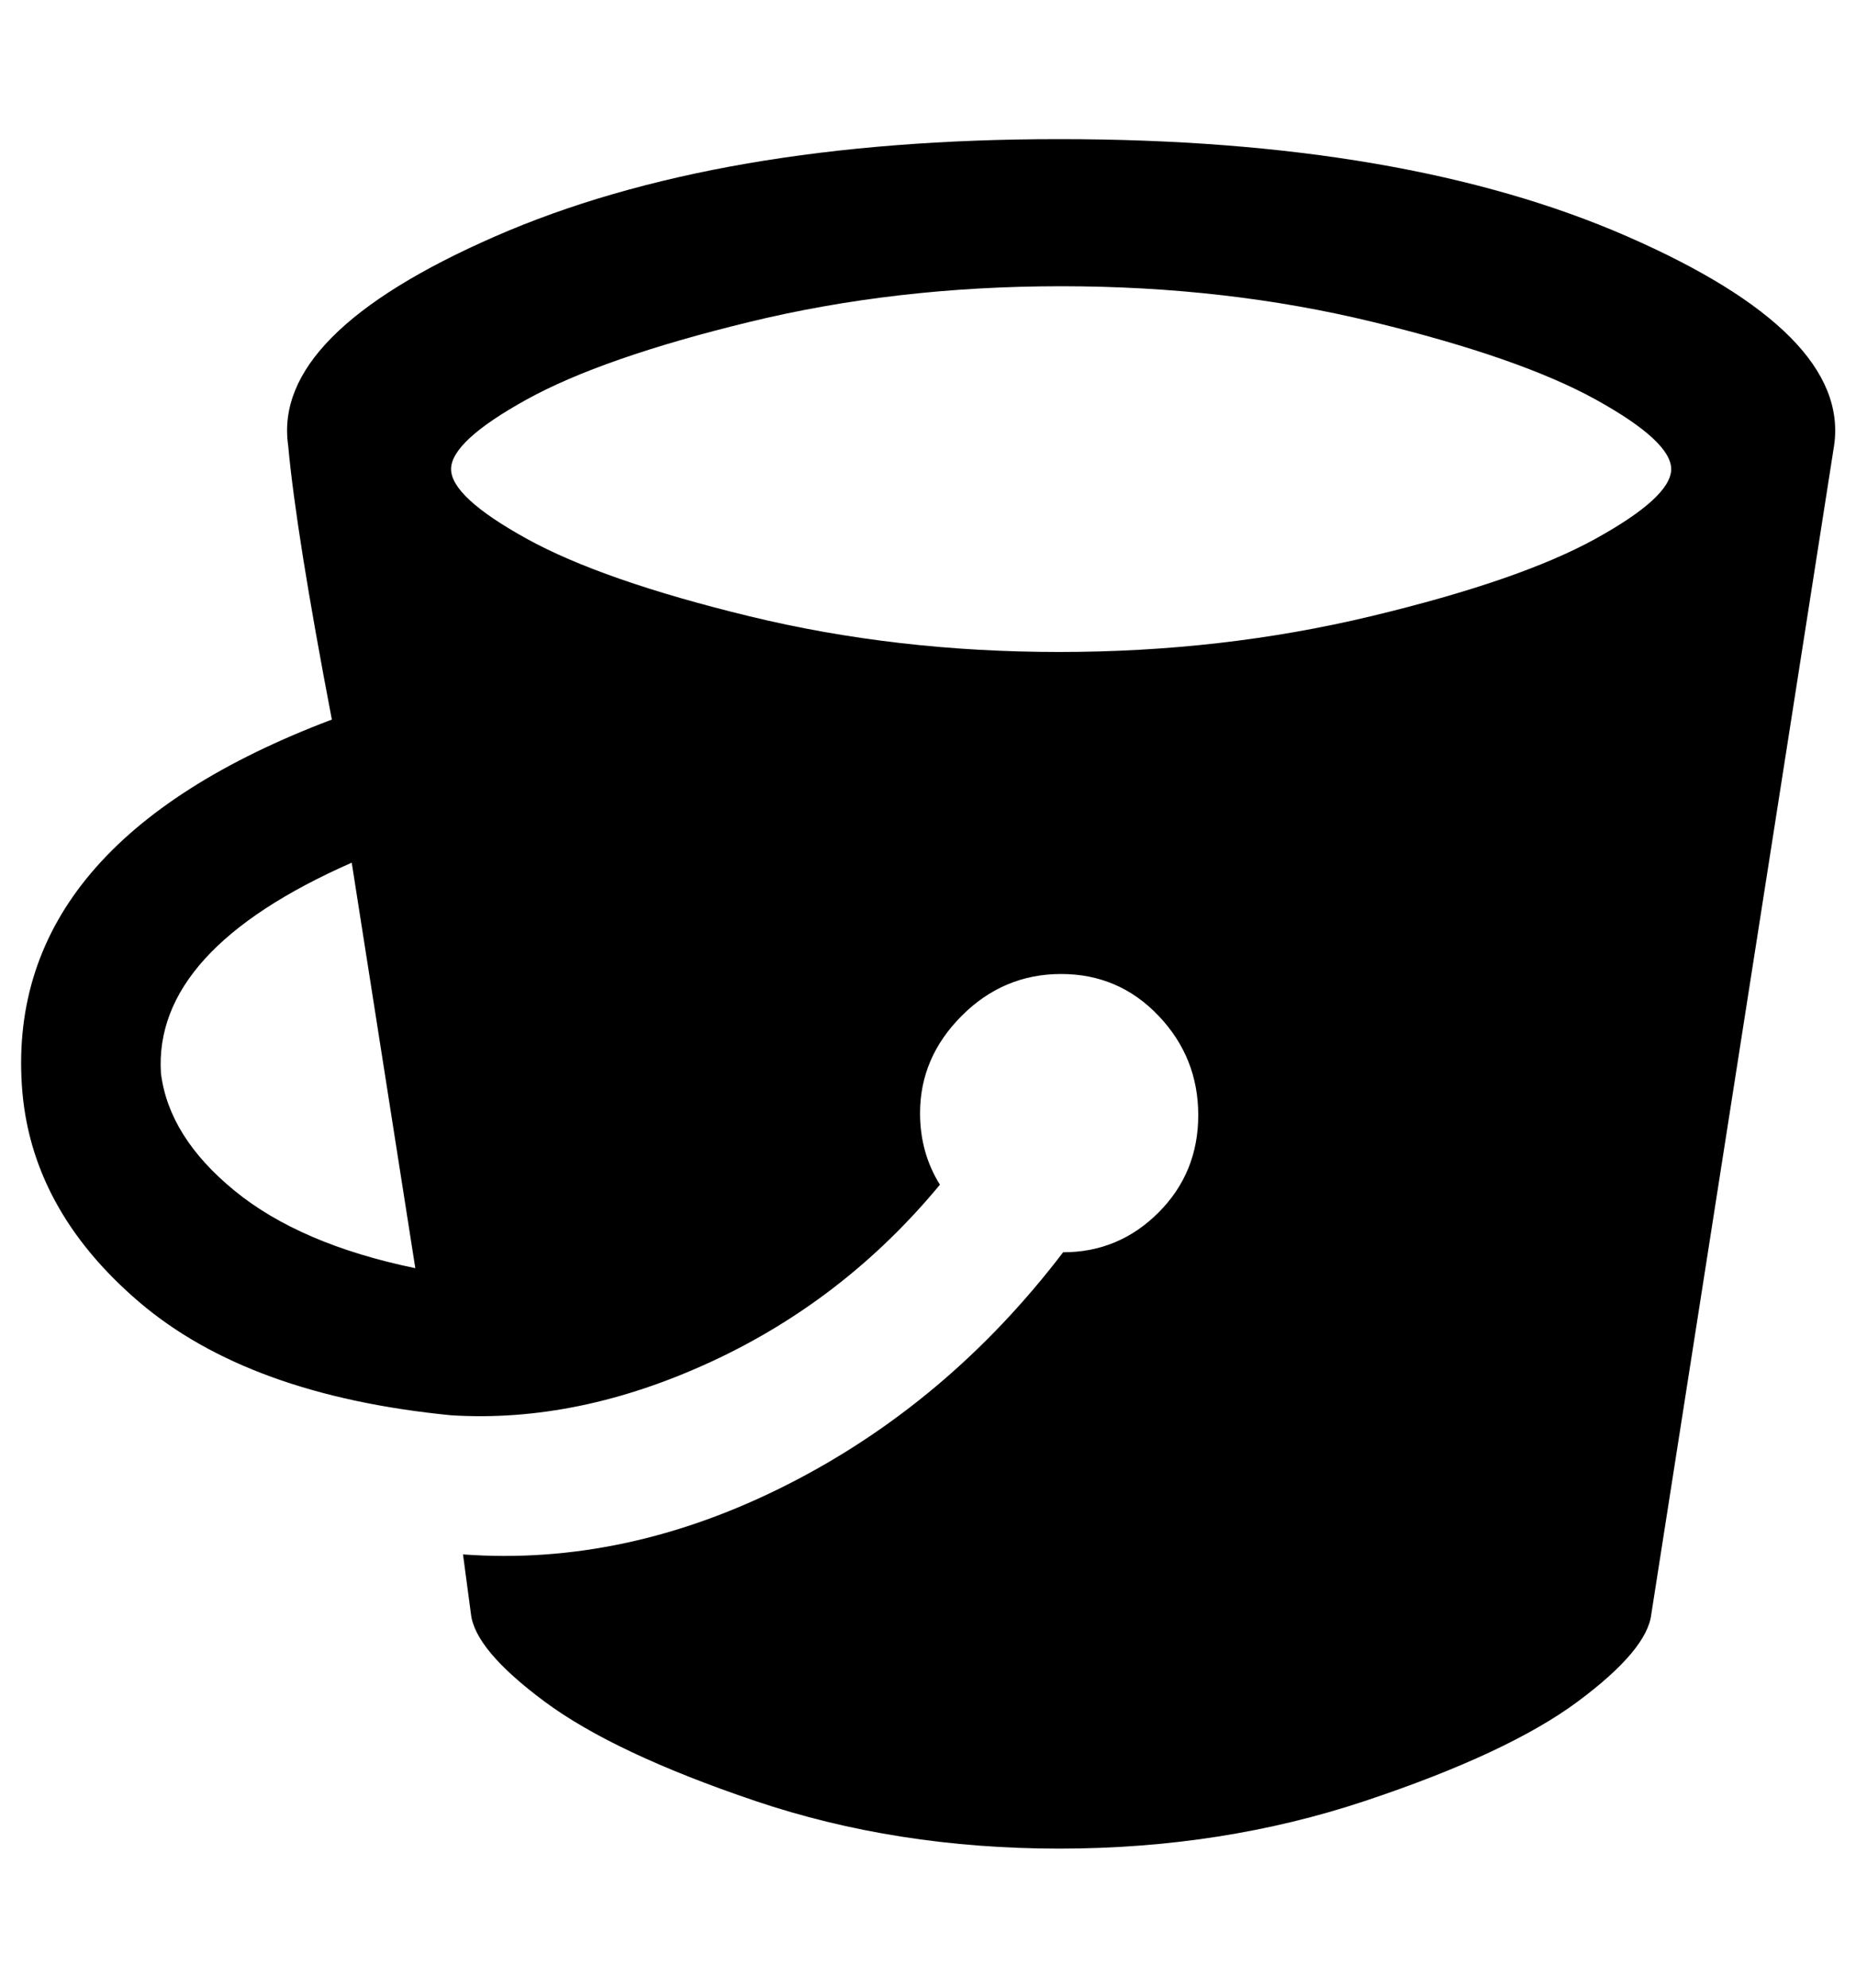
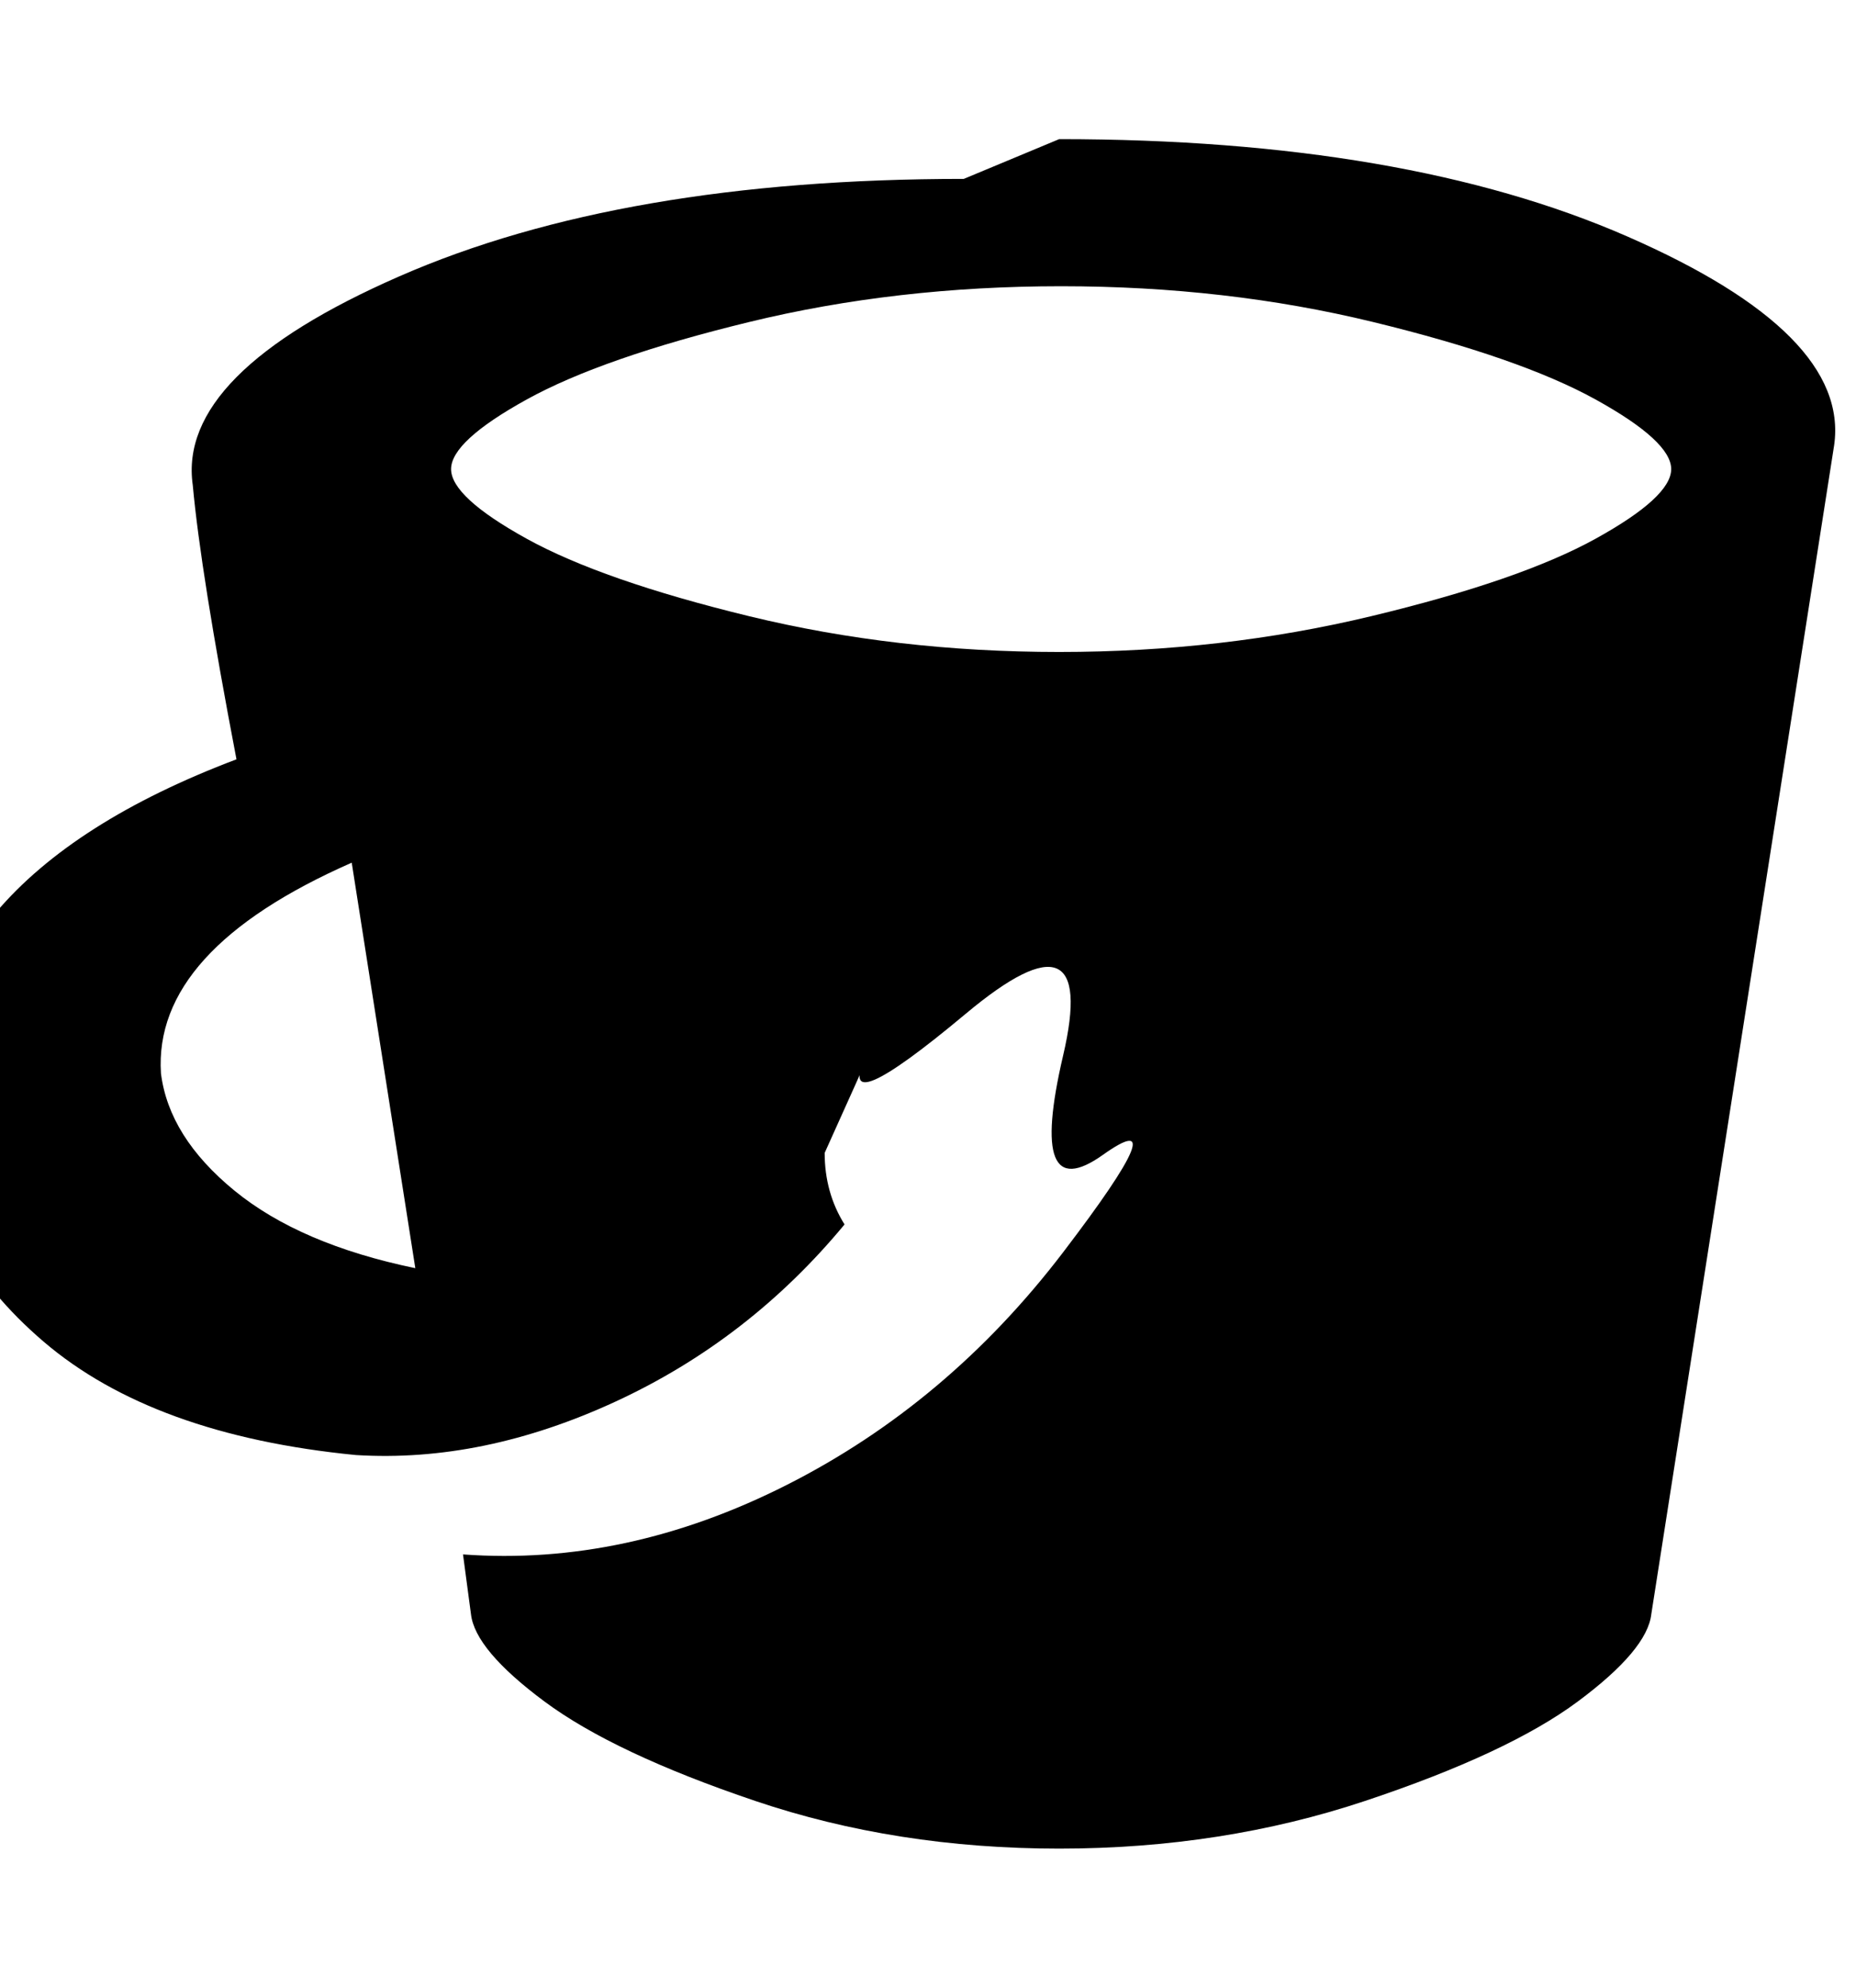
<svg xmlns="http://www.w3.org/2000/svg" version="1.1" viewBox="-11 0 934 1000">
-   <path fill="currentColor" d="M522 70q174 0 286 49t104 105l-92 588q-2 18 -37 44t-107 50t-154 24t-153 -24t-106 -50t-37 -44l-4 -30q82 6 163 -35t139 -117q28 0 48 -20t20 -49t-20 -50t-49 -21t-50 21t-21 49q0 20 10 36q-48 58 -115 89t-131 27q-102 -10 -157 -57t-59 -109q-8 -122 156 -184 q-18 -94 -22 -138q-8 -56 104 -105t284 -49zM70 540q4 32 37 59t91 39l-32 -204q-100 44 -96 106zM522 328q82 0 157 -18t113 -39t38 -35t-38 -35t-112 -39t-157 -18t-157 18t-112 39t-38 35t38 35t112 39t156 18z" />
+   <path fill="currentColor" d="M522 70q174 0 286 49t104 105l-92 588q-2 18 -37 44t-107 50t-154 24t-153 -24t-106 -50t-37 -44l-4 -30q82 6 163 -35t139 -117t20 -49t-20 -50t-49 -21t-50 21t-21 49q0 20 10 36q-48 58 -115 89t-131 27q-102 -10 -157 -57t-59 -109q-8 -122 156 -184 q-18 -94 -22 -138q-8 -56 104 -105t284 -49zM70 540q4 32 37 59t91 39l-32 -204q-100 44 -96 106zM522 328q82 0 157 -18t113 -39t38 -35t-38 -35t-112 -39t-157 -18t-157 18t-112 39t-38 35t38 35t112 39t156 18z" />
</svg>